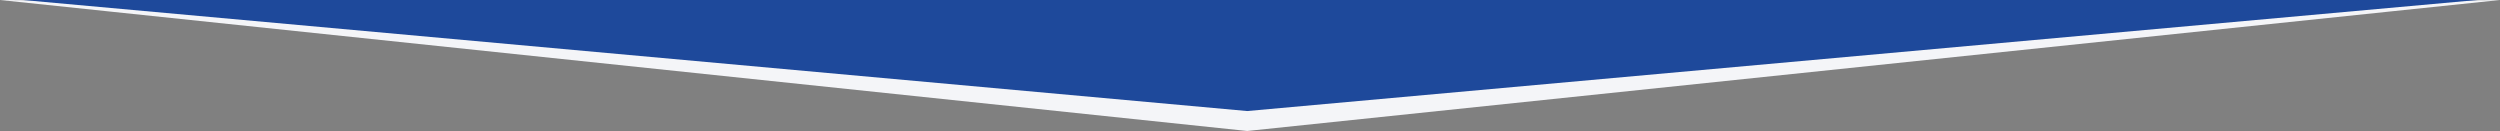
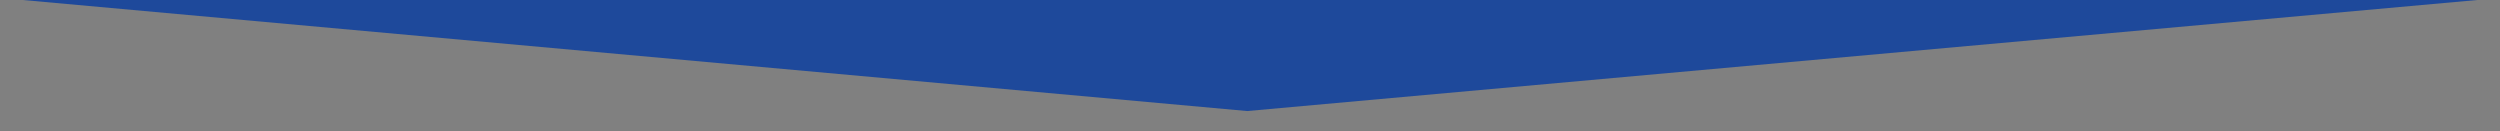
<svg xmlns="http://www.w3.org/2000/svg" version="1.1" id="Calque_1" x="0px" y="0px" viewBox="0 0 439 23" style="enable-background:new 0 0 439 23;" xml:space="preserve">
  <rect x="0" y="0" width="439" height="23" fill="#808080" stroke="none" />
  <style type="text/css">
	.st0{fill:#F4F5F8;}
	.st1{fill:#1E499B;}
</style>
-   <polygon class="st0" points="0,0 219,23 439,0 219.5,2 " />
  <polygon class="st1" points="4,0 219,19.5 435,0 " />
</svg>